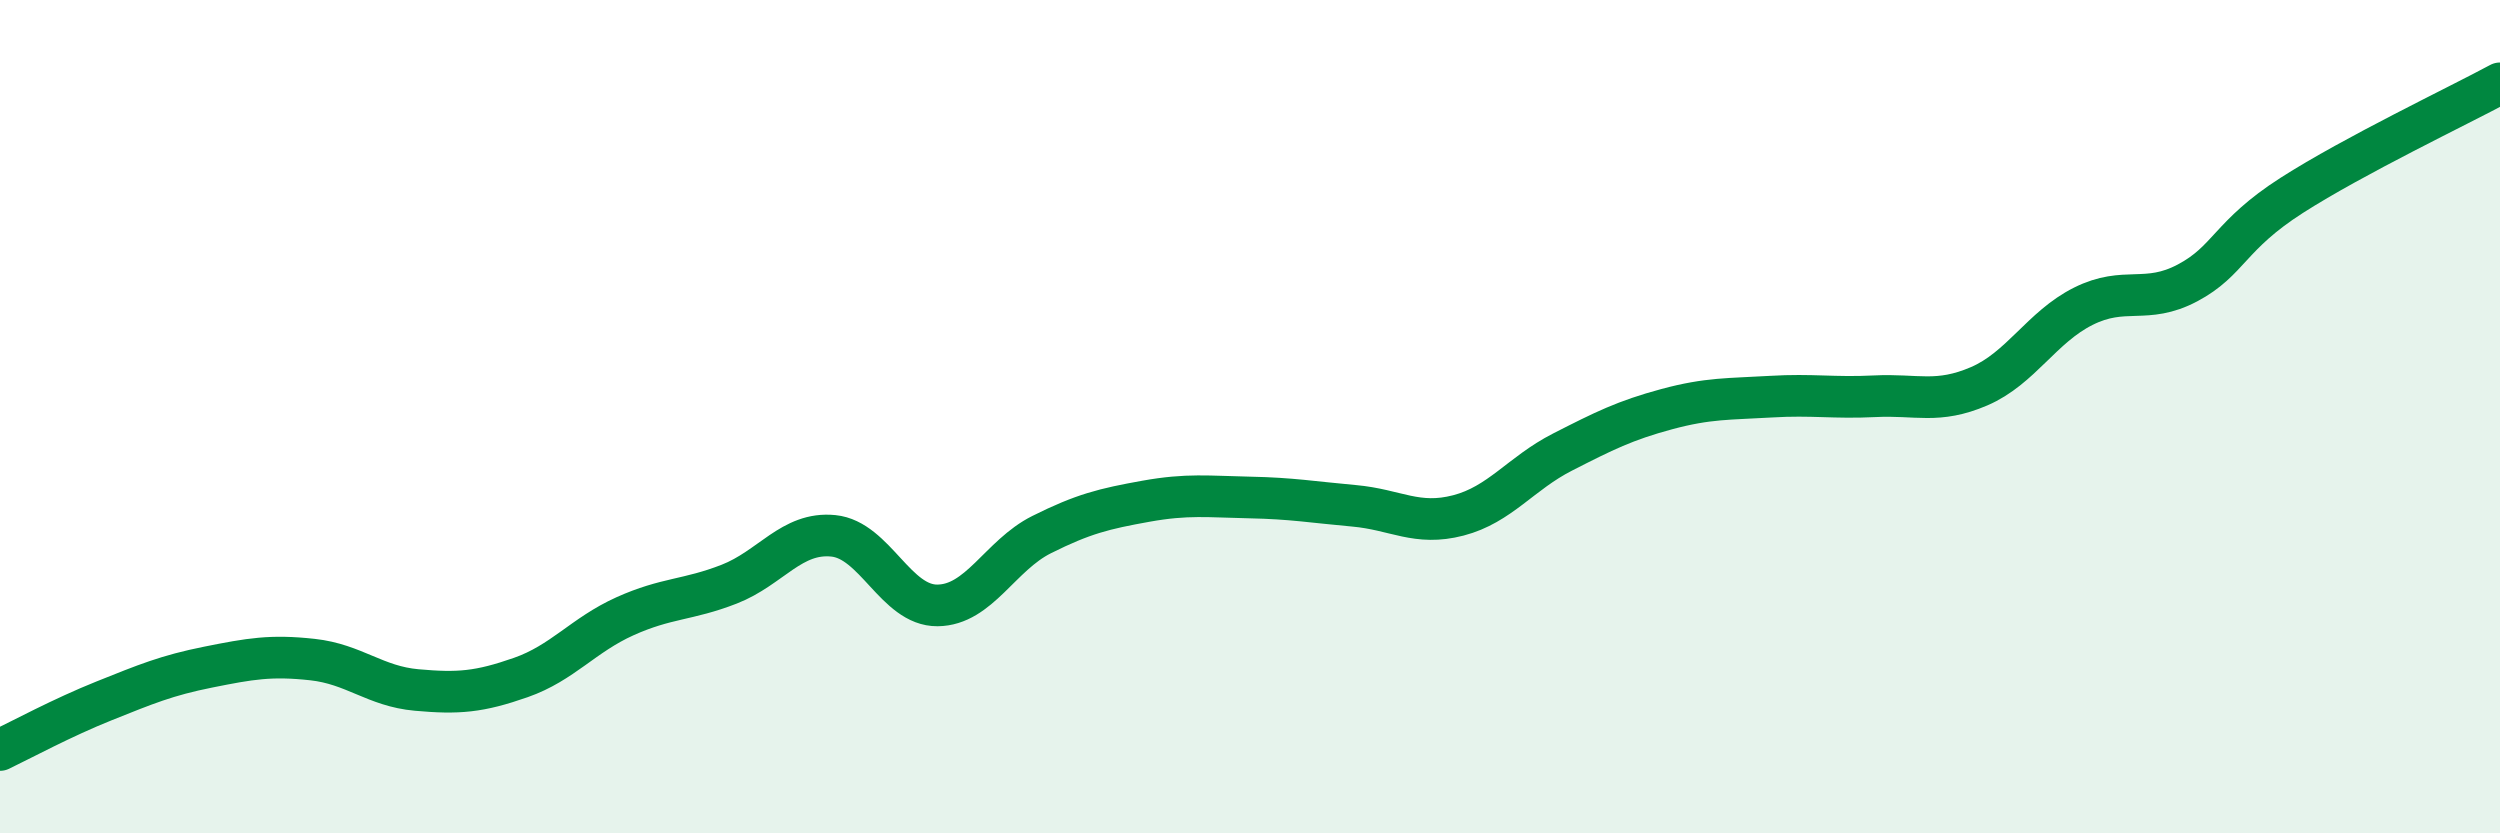
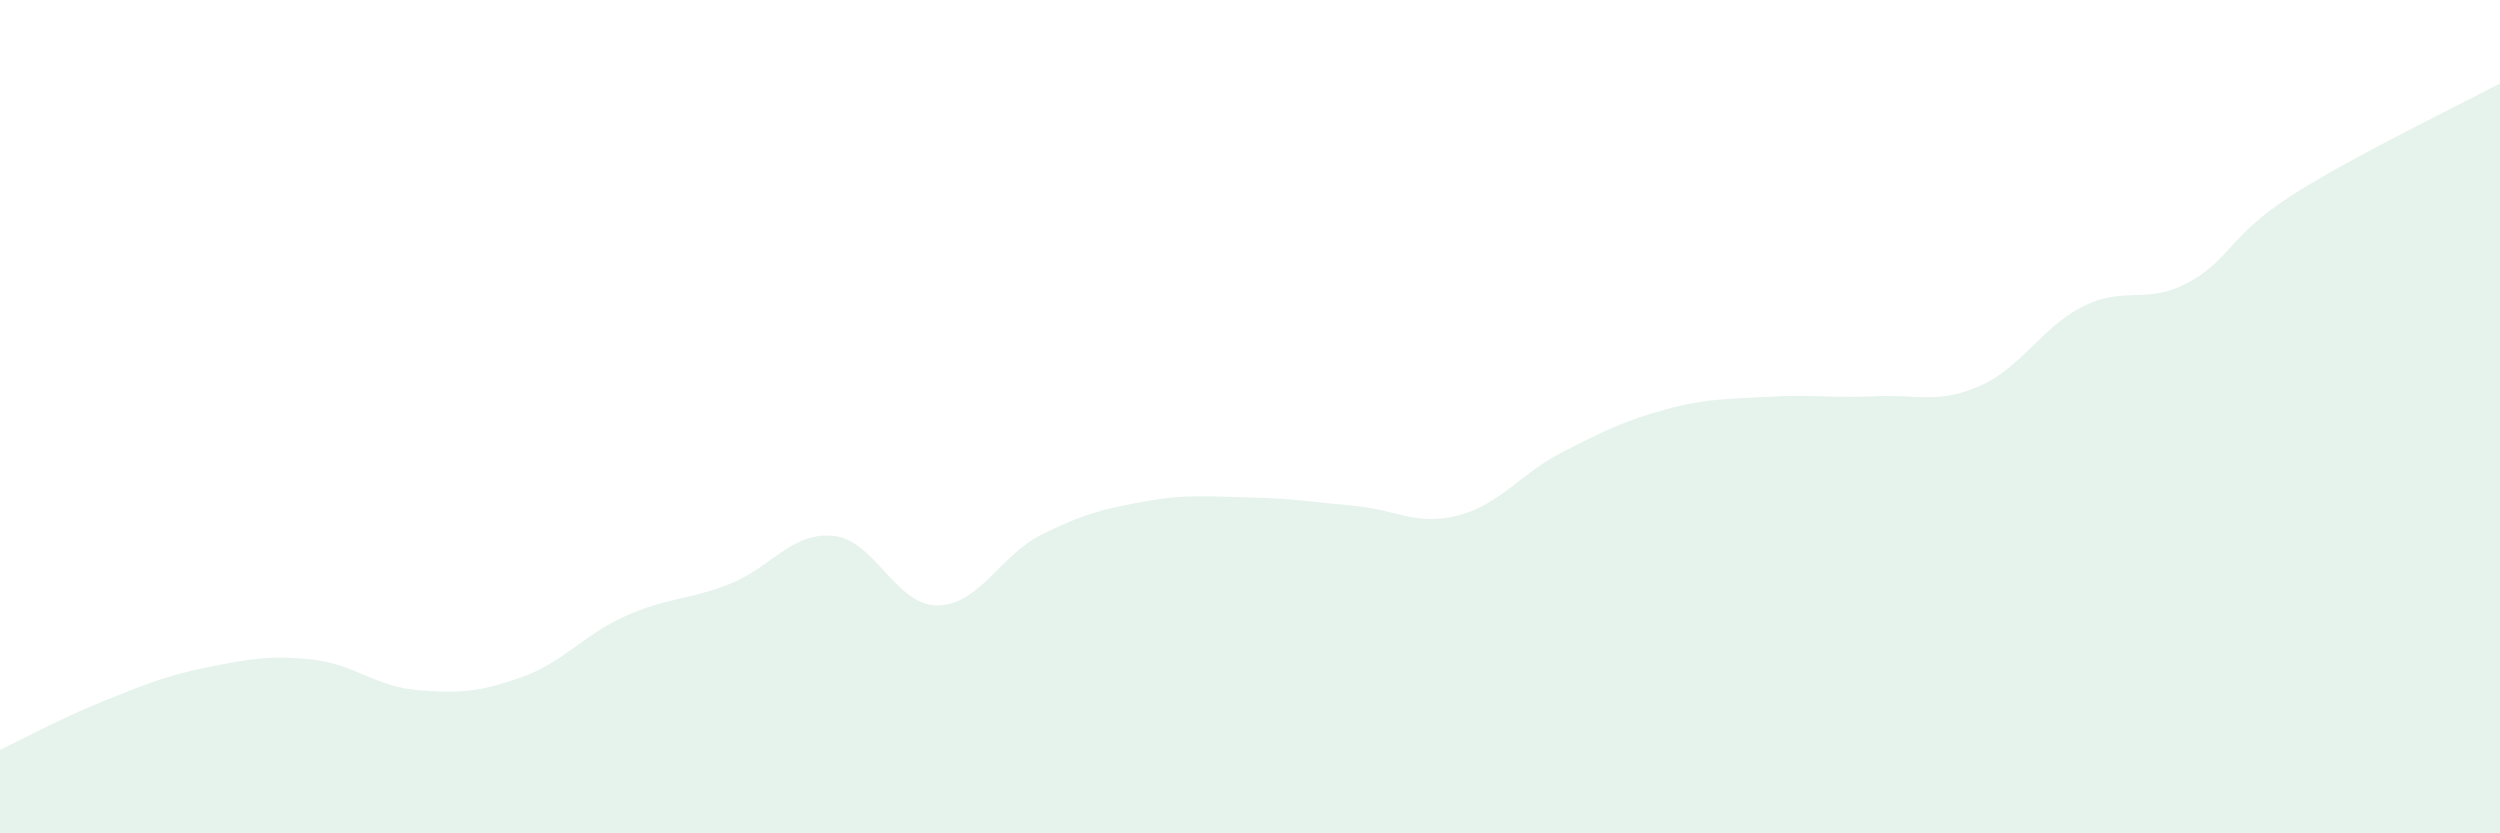
<svg xmlns="http://www.w3.org/2000/svg" width="60" height="20" viewBox="0 0 60 20">
  <path d="M 0,18 C 0.5,17.76 1.5,17.22 2.5,16.82 C 3.5,16.42 4,16.21 5,16.01 C 6,15.81 6.5,15.72 7.5,15.83 C 8.5,15.94 9,16.47 10,16.56 C 11,16.65 11.5,16.61 12.5,16.26 C 13.5,15.91 14,15.24 15,14.79 C 16,14.34 16.5,14.41 17.5,14.02 C 18.5,13.63 19,12.76 20,12.86 C 21,12.96 21.5,14.54 22.5,14.53 C 23.5,14.52 24,13.33 25,12.83 C 26,12.33 26.5,12.21 27.5,12.03 C 28.5,11.85 29,11.92 30,11.94 C 31,11.96 31.5,12.05 32.5,12.14 C 33.5,12.23 34,12.63 35,12.37 C 36,12.11 36.5,11.36 37.5,10.85 C 38.5,10.34 39,10.09 40,9.82 C 41,9.55 41.5,9.58 42.5,9.52 C 43.5,9.46 44,9.56 45,9.51 C 46,9.46 46.5,9.7 47.5,9.27 C 48.5,8.84 49,7.85 50,7.35 C 51,6.85 51.5,7.32 52.5,6.79 C 53.5,6.26 53.5,5.65 55,4.69 C 56.5,3.73 59,2.54 60,2L60 20L0 20Z" fill="#008740" opacity="0.1" stroke-linecap="round" stroke-linejoin="round" />
-   <path d="M 0,18 C 0.5,17.76 1.5,17.22 2.5,16.82 C 3.5,16.42 4,16.21 5,16.01 C 6,15.81 6.5,15.72 7.5,15.83 C 8.5,15.94 9,16.47 10,16.56 C 11,16.65 11.5,16.61 12.5,16.26 C 13.5,15.91 14,15.24 15,14.79 C 16,14.34 16.5,14.41 17.5,14.02 C 18.5,13.63 19,12.76 20,12.86 C 21,12.96 21.5,14.54 22.5,14.53 C 23.5,14.52 24,13.33 25,12.83 C 26,12.33 26.5,12.21 27.5,12.03 C 28.5,11.85 29,11.92 30,11.94 C 31,11.96 31.5,12.05 32.5,12.14 C 33.5,12.23 34,12.63 35,12.37 C 36,12.11 36.5,11.36 37.5,10.85 C 38.5,10.34 39,10.09 40,9.82 C 41,9.55 41.5,9.58 42.5,9.52 C 43.5,9.46 44,9.56 45,9.51 C 46,9.46 46.5,9.7 47.5,9.27 C 48.5,8.84 49,7.85 50,7.35 C 51,6.85 51.5,7.32 52.5,6.79 C 53.5,6.26 53.5,5.65 55,4.69 C 56.5,3.73 59,2.54 60,2" stroke="#008740" stroke-width="1" fill="none" stroke-linecap="round" stroke-linejoin="round" />
</svg>